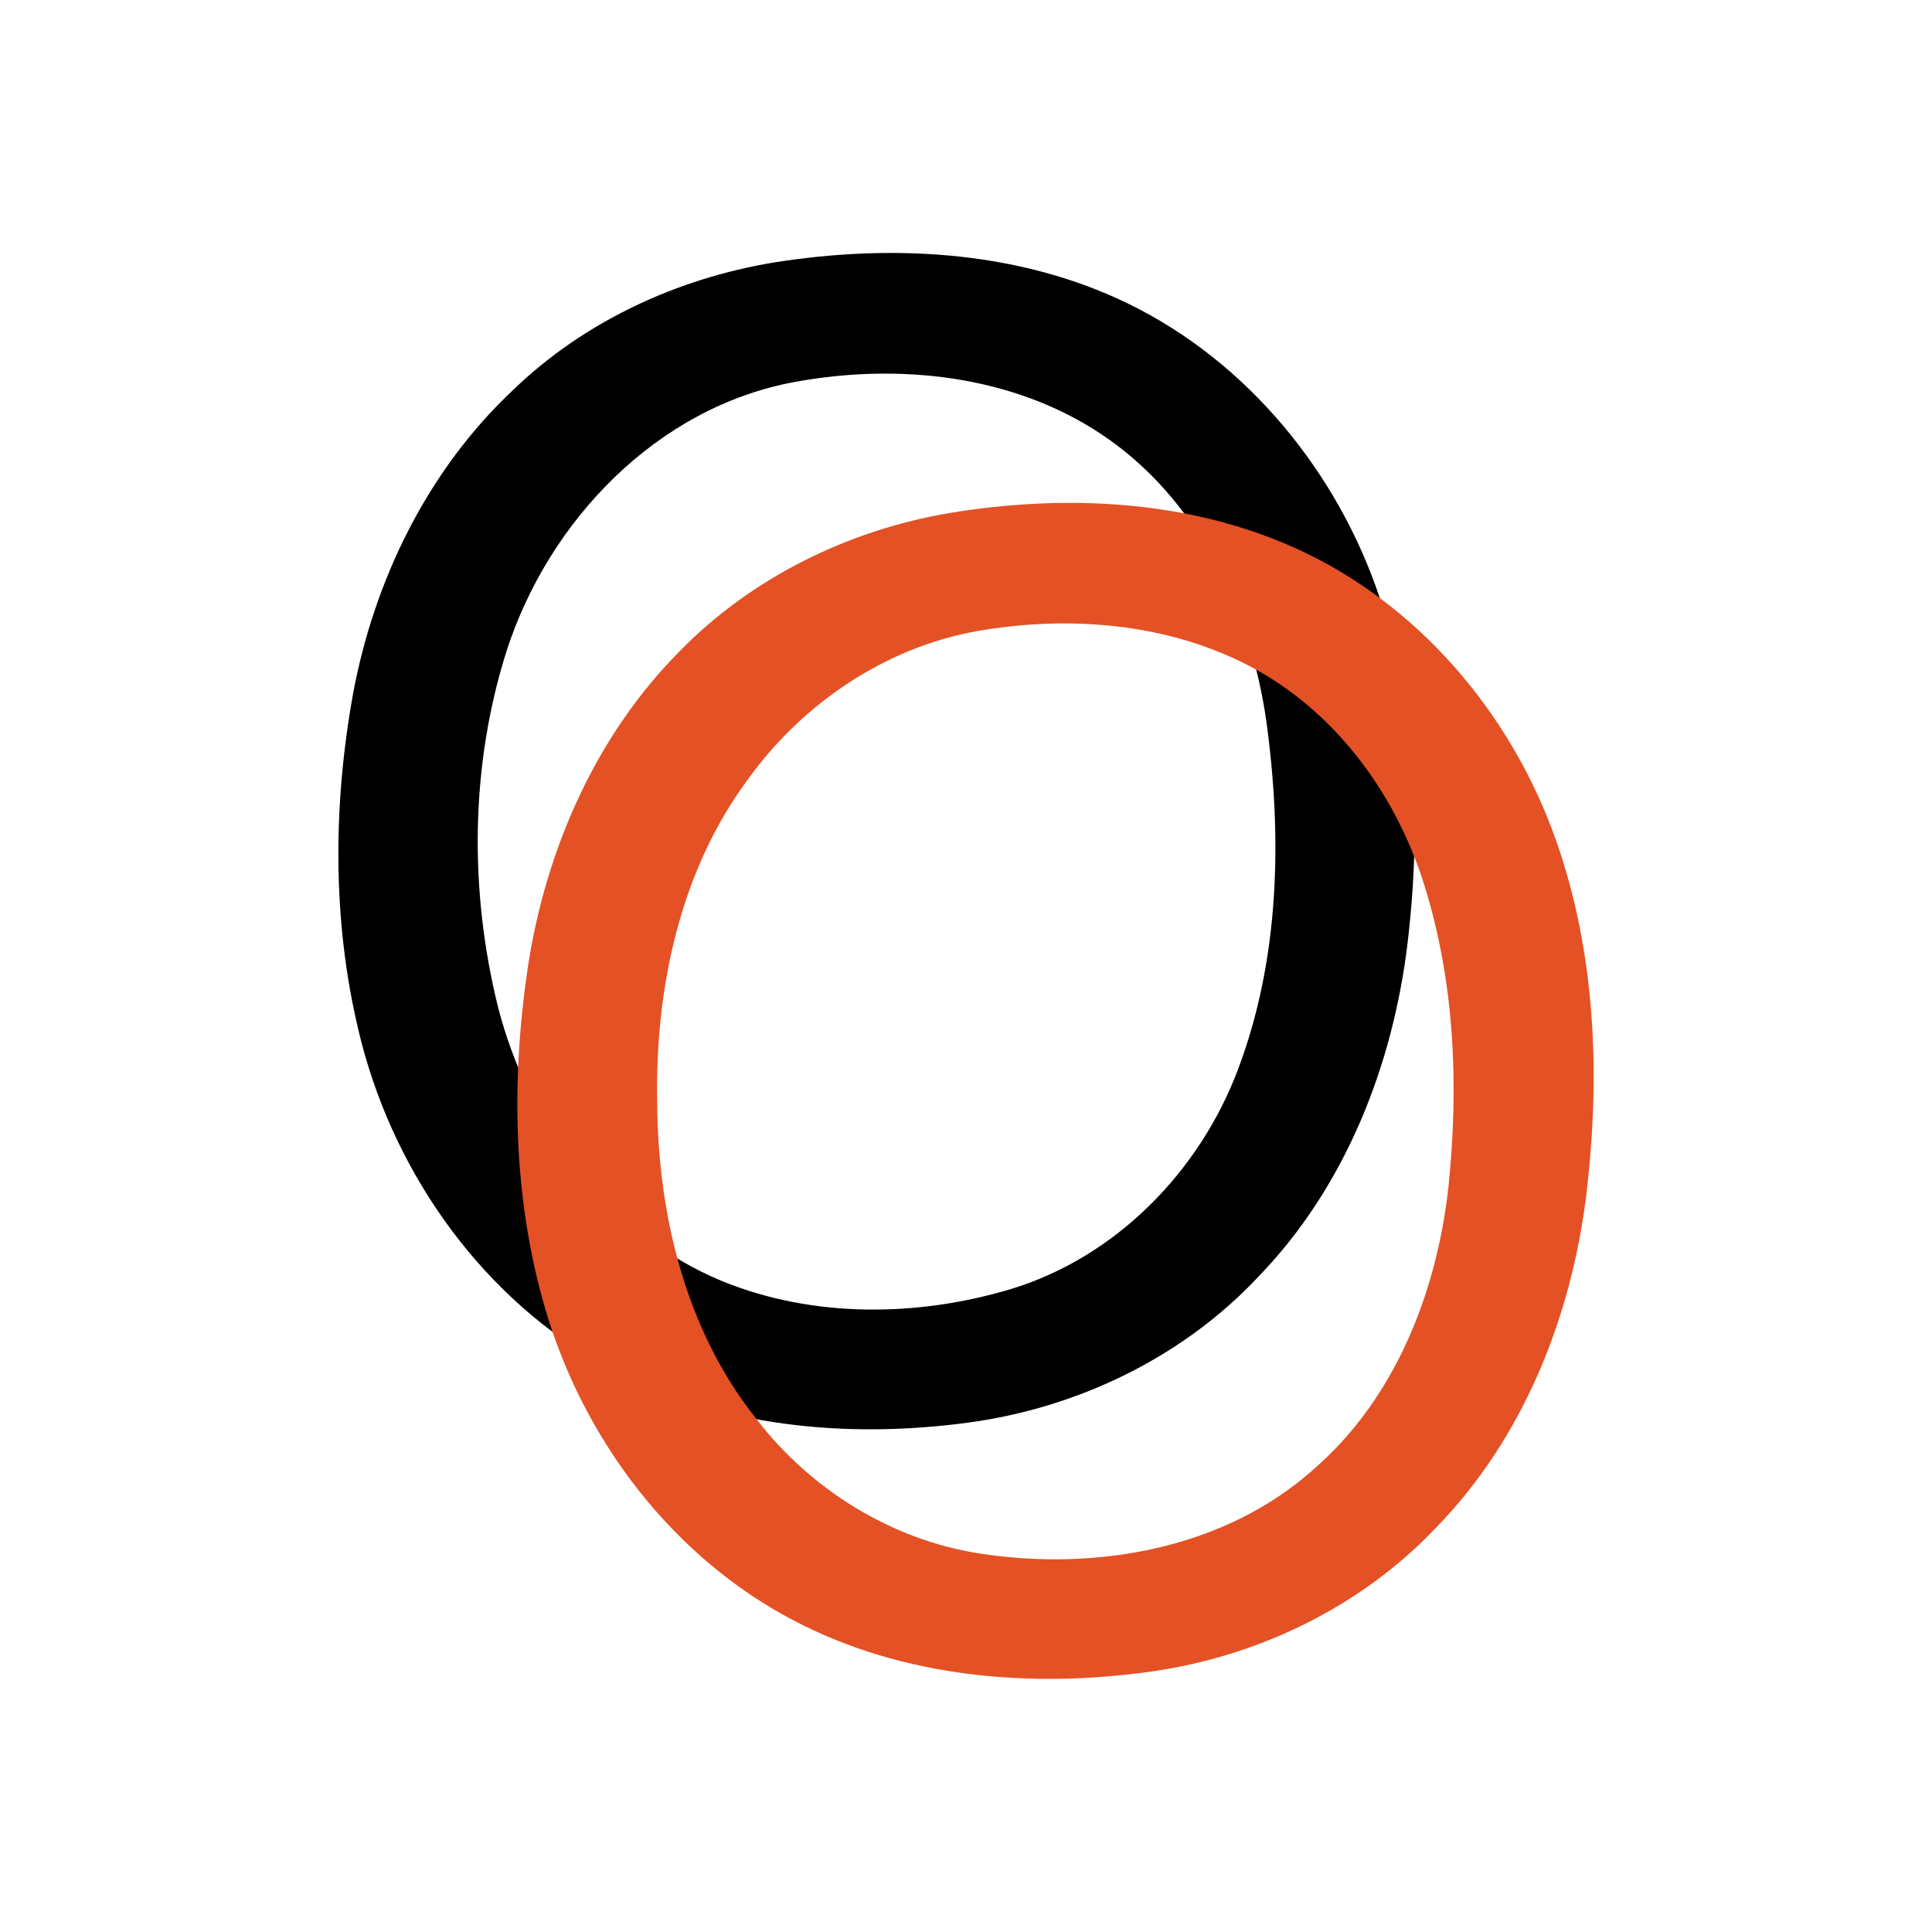
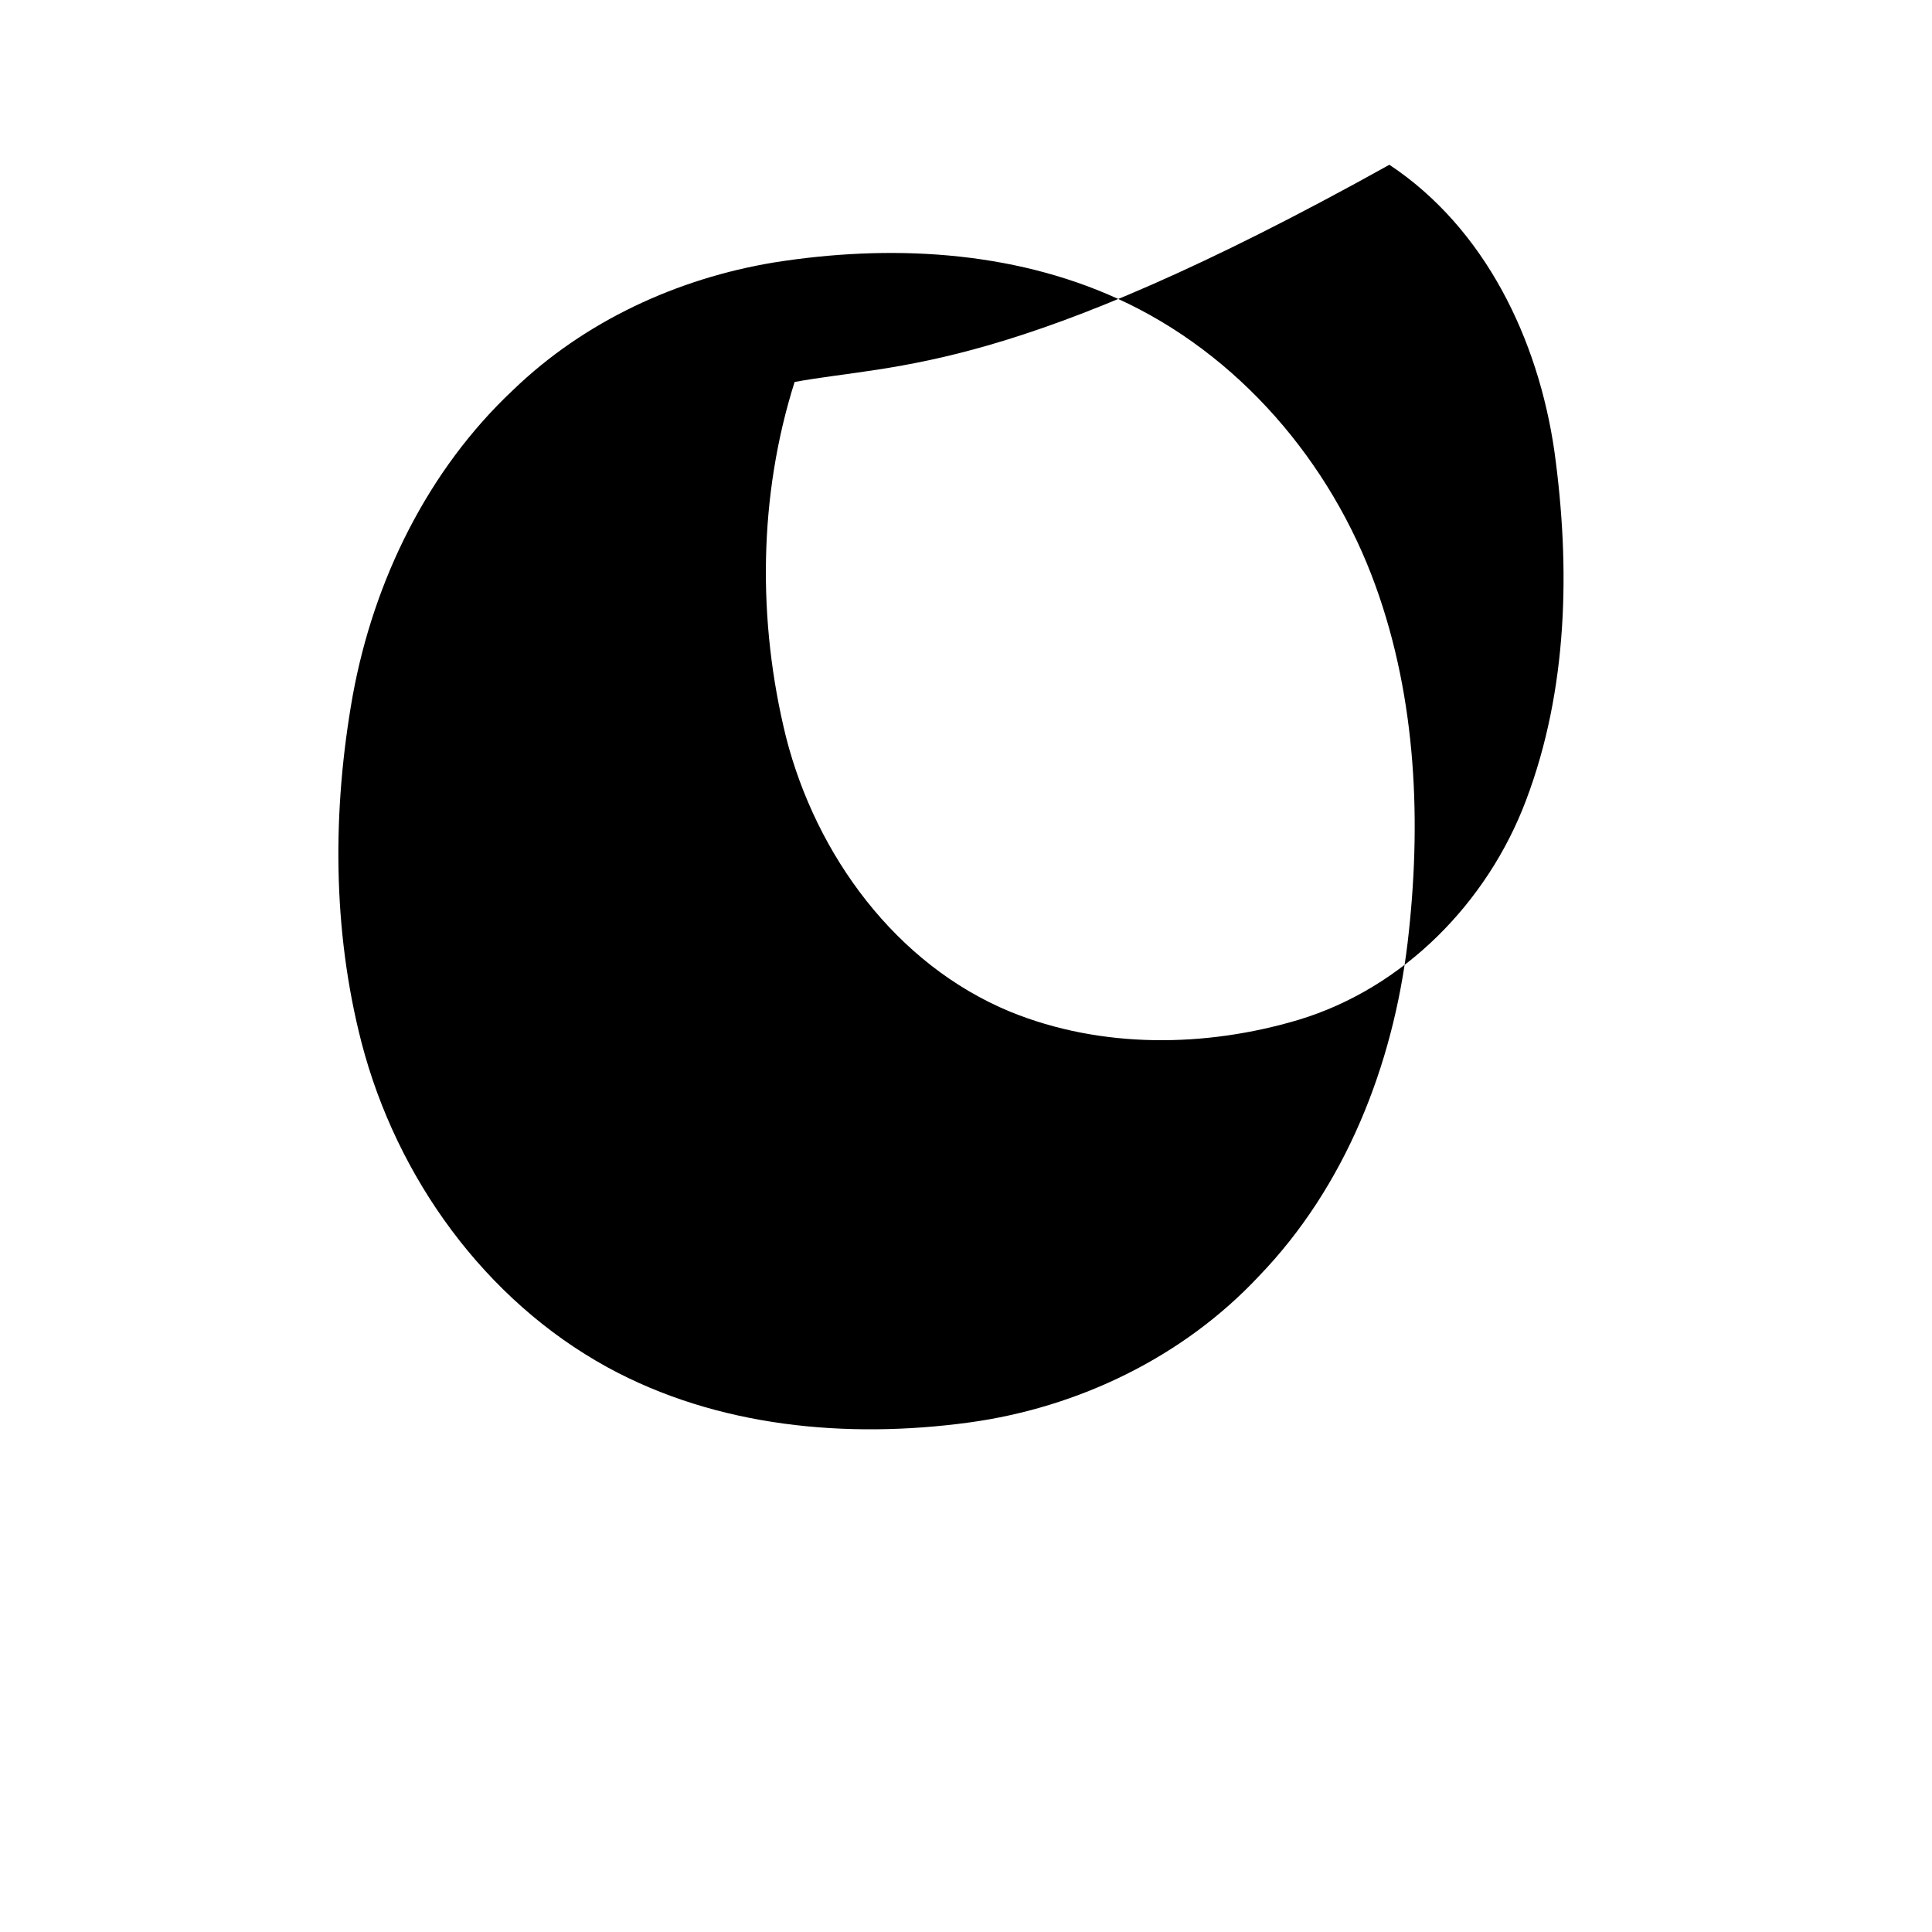
<svg xmlns="http://www.w3.org/2000/svg" version="1.1" id="Capa_1" x="0px" y="0px" viewBox="0 0 700 700" style="enable-background:new 0 0 700 700;" xml:space="preserve">
  <style type="text/css">
	.st0{fill:#E45125;}
</style>
  <g>
-     <path d="M280.4,95.1c41.6-6.6,85.8-4.5,124.5,13.1c43.8,19.9,77.3,59.2,93.5,104.1c14.9,41.2,16.7,86.1,11.6,129.3   c-5.3,44.3-22.5,88.3-53.9,120.8c-27.4,29.3-65.4,47.6-105,53c-44.2,6-91.3,1.7-131-20c-44.5-24.4-76.4-68.8-89.1-117.6   c-10.6-41-10.6-84.3-3.2-125.8c7.6-41.6,27.1-81.6,58.1-110.7C211.7,116.4,245.4,100.9,280.4,95.1 M287.9,138.4   c-49.9,9.2-89.2,50.3-104.4,97.6c-13.1,41.4-13.5,86.6-3.1,128.7c10.9,42.7,39.8,82.4,81.3,99.5c32.9,13.4,70.6,13,104.4,2.9   c38.1-11.5,68.5-42.6,82.4-79.5c15.2-40.1,16.1-84.4,10.3-126.4c-5.8-40.4-25-80.8-59.8-103.9C366.7,135.8,325.4,131.5,287.9,138.4   " />
-     <path class="st0" d="M343.9,185.9c41.7-6.9,86.1-4.9,125,12.5c44.5,19.9,78.4,59.8,94.6,105.3c14.7,41.1,16.4,85.8,11.3,128.8   c-5.4,44.6-22.9,88.7-54.6,121.1c-27,28.5-64.2,46.5-102.9,52c-43.6,6.2-90.1,2.3-129.6-18.4c-43.9-22.9-76.1-65.3-90-112.5   c-11.9-40.3-12.6-83.2-6.4-124.6c6.5-42.4,24.6-83.6,55-114.2C272.3,209.3,307.3,192.1,343.9,185.9 M353.8,228.7   c-33.1,6-62.7,26-82.4,53.1c-25,33.4-34,76.1-33.3,117.2c0.2,40.6,10.1,82.5,35.7,114.8c19.7,25.8,49.2,44.2,81.4,49.1   c41.9,6.4,88.3-1.6,120.7-30.5c29.6-25.6,44.7-64.2,48.9-102.4c3.8-36.6,2.3-74.4-8.9-109.8c-9.9-31.4-30.4-60.1-59.2-76.7   C425.9,225.9,388.4,222.6,353.8,228.7" />
+     <path d="M280.4,95.1c41.6-6.6,85.8-4.5,124.5,13.1c43.8,19.9,77.3,59.2,93.5,104.1c14.9,41.2,16.7,86.1,11.6,129.3   c-5.3,44.3-22.5,88.3-53.9,120.8c-27.4,29.3-65.4,47.6-105,53c-44.2,6-91.3,1.7-131-20c-44.5-24.4-76.4-68.8-89.1-117.6   c-10.6-41-10.6-84.3-3.2-125.8c7.6-41.6,27.1-81.6,58.1-110.7C211.7,116.4,245.4,100.9,280.4,95.1 M287.9,138.4   c-13.1,41.4-13.5,86.6-3.1,128.7c10.9,42.7,39.8,82.4,81.3,99.5c32.9,13.4,70.6,13,104.4,2.9   c38.1-11.5,68.5-42.6,82.4-79.5c15.2-40.1,16.1-84.4,10.3-126.4c-5.8-40.4-25-80.8-59.8-103.9C366.7,135.8,325.4,131.5,287.9,138.4   " />
  </g>
</svg>